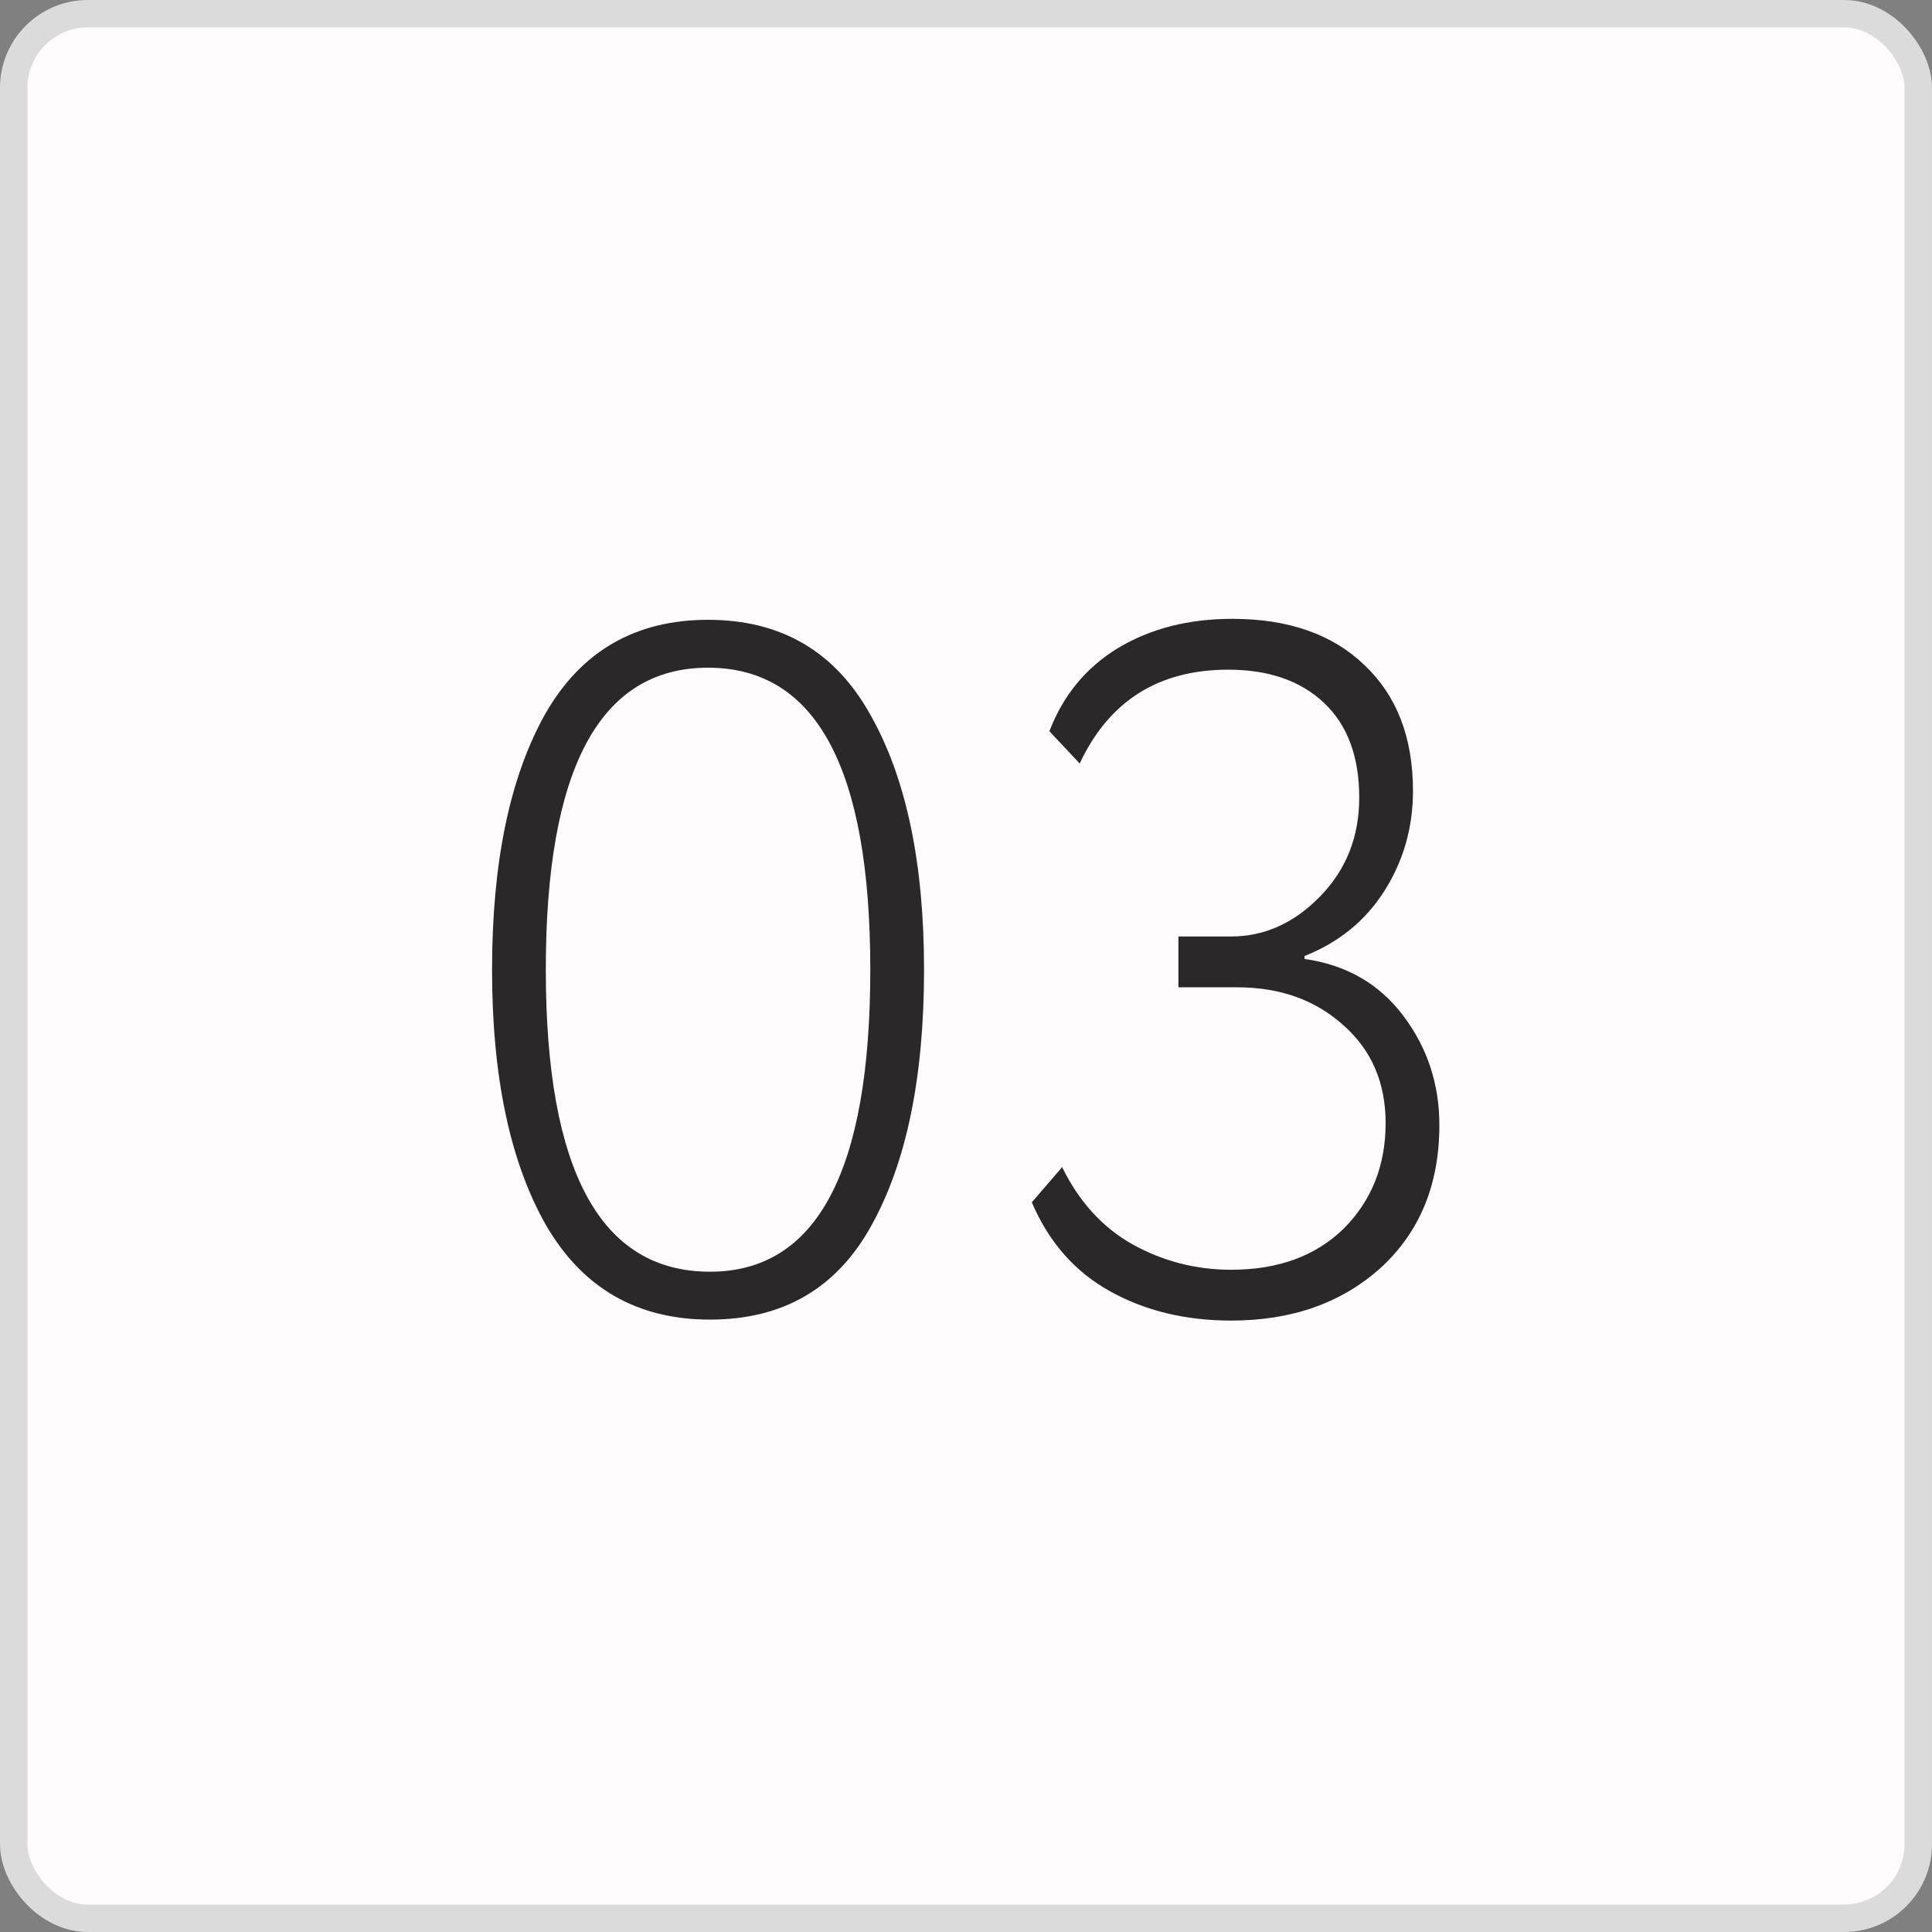
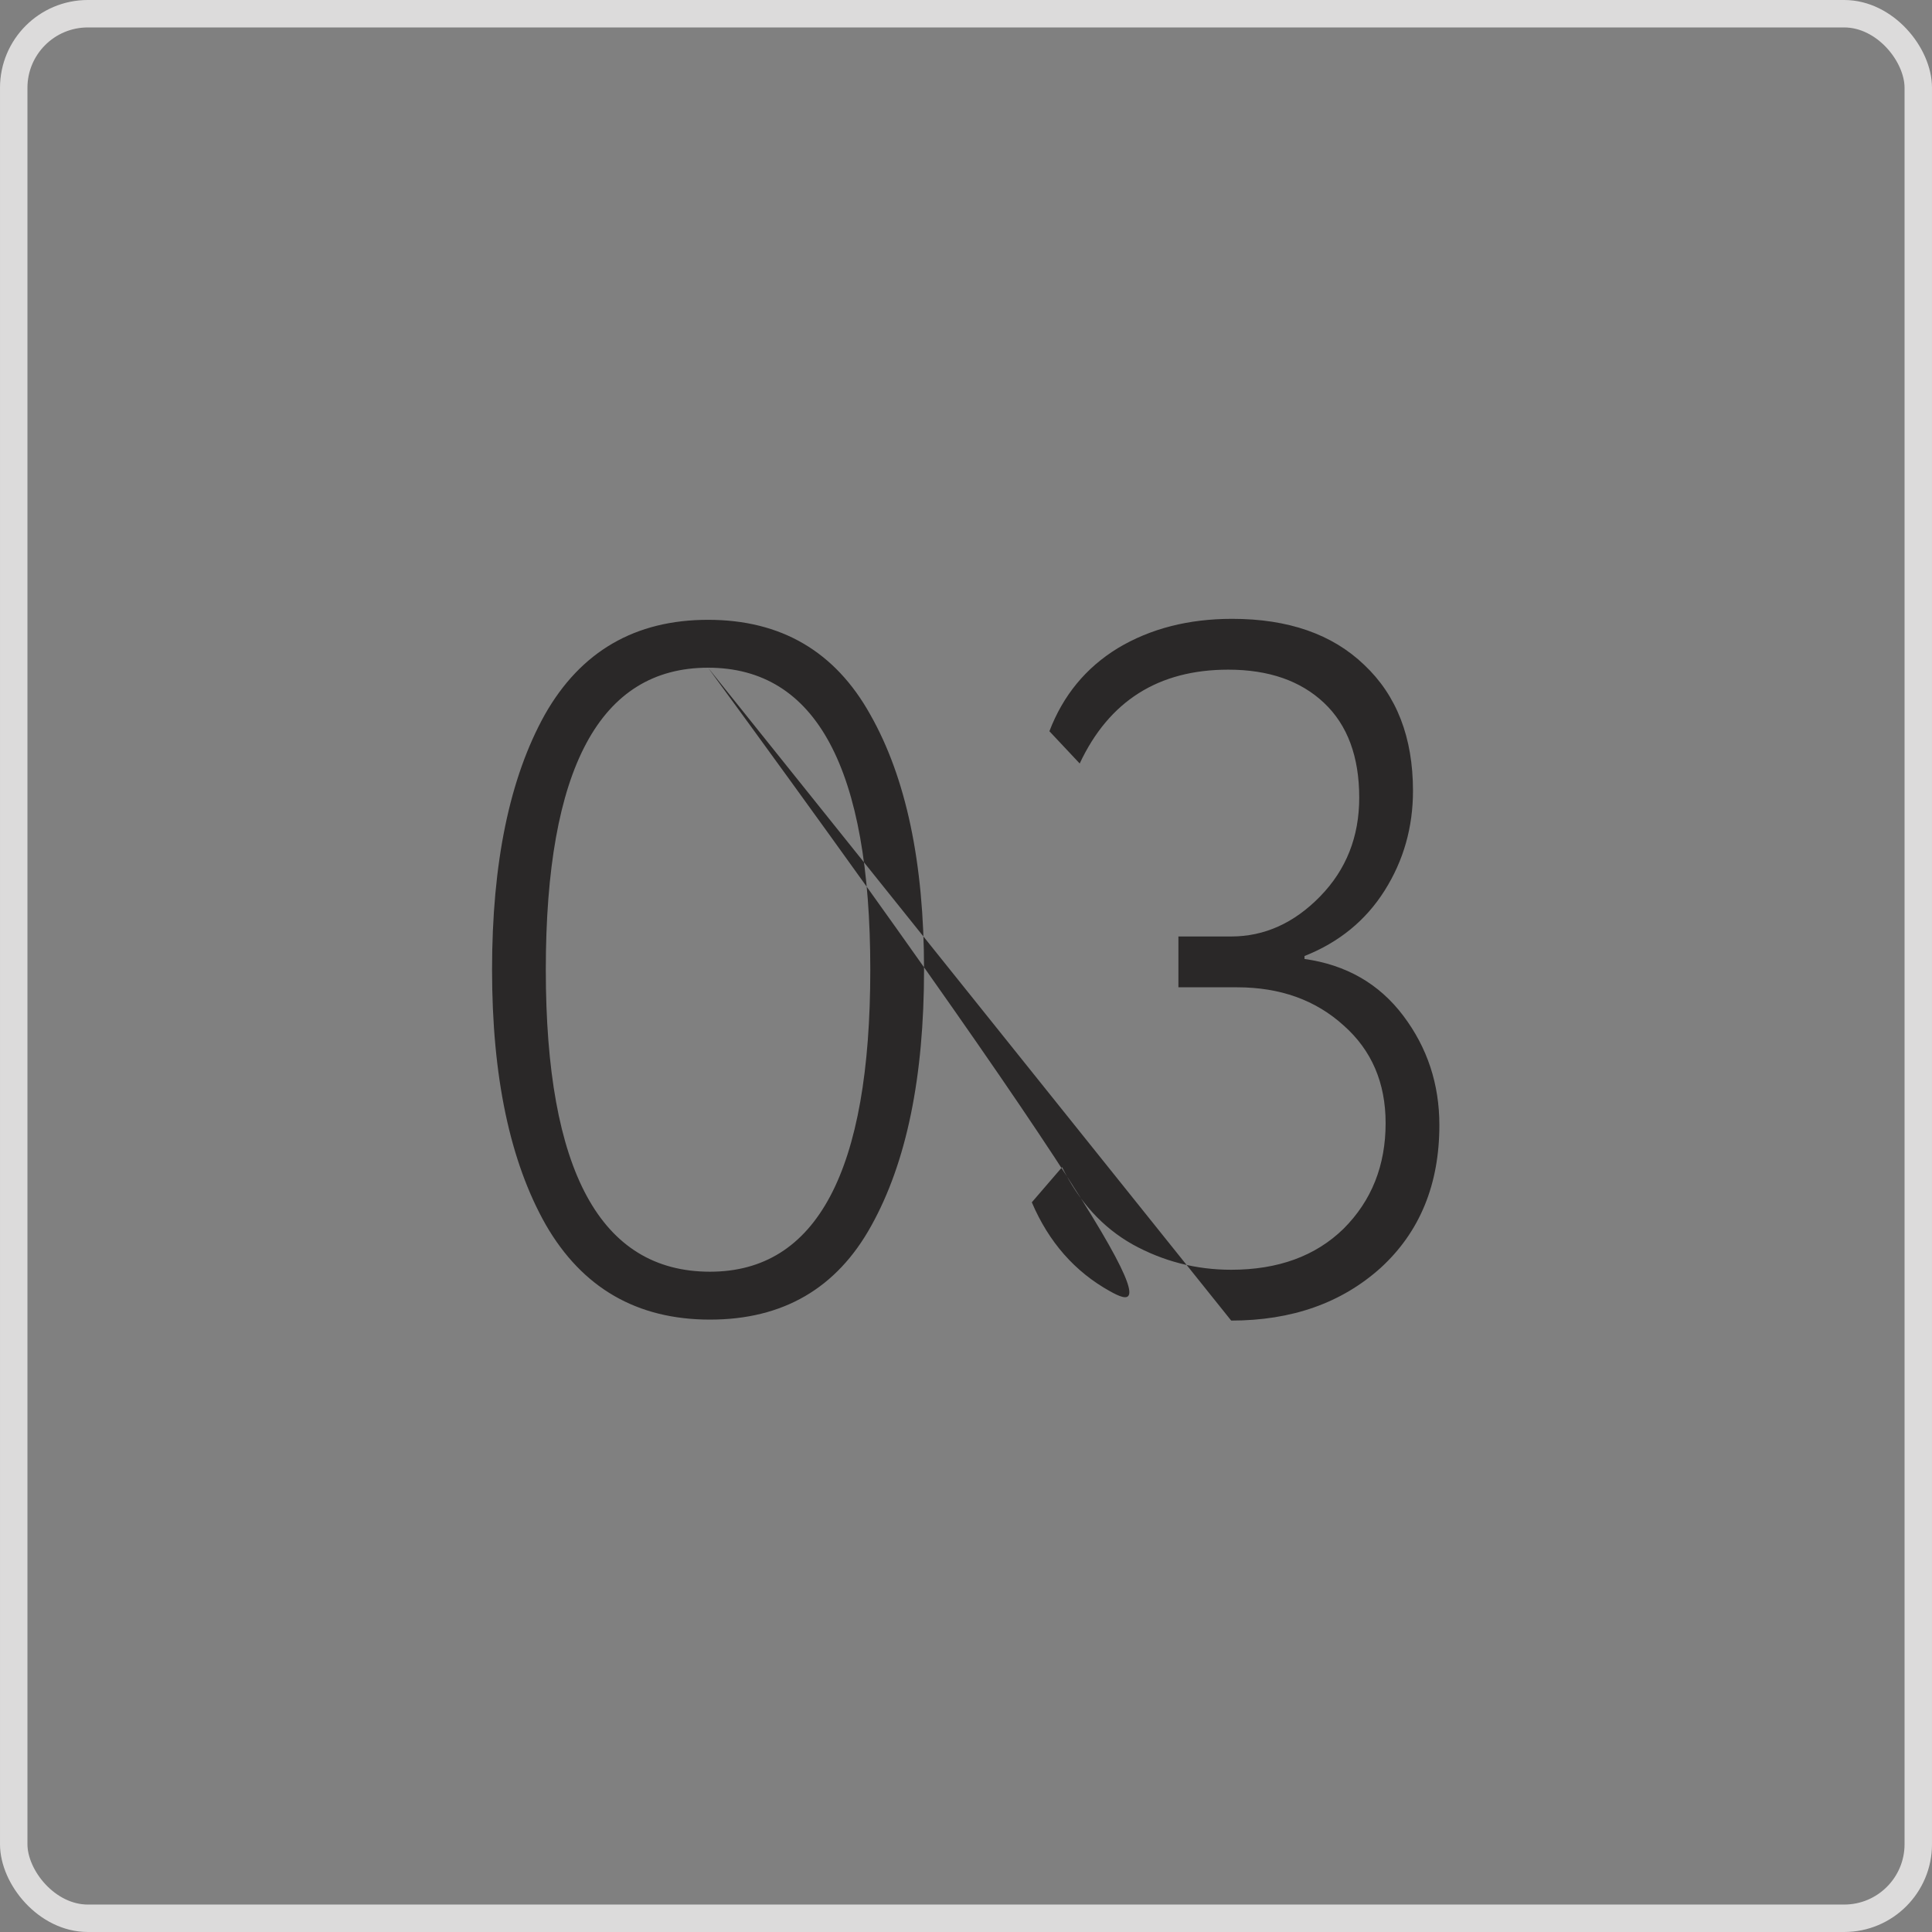
<svg xmlns="http://www.w3.org/2000/svg" width="352" height="352" viewBox="0 0 352 352" fill="none">
  <rect x="0" y="0" width="352" height="352" fill="#808080" stroke="none" />
-   <rect x="2.5" y="2.5" width="347" height="347" rx="13.5" fill="#FEFCFC" />
  <rect x="2.5" y="2.5" width="347" height="347" rx="13.5" stroke="#DCDBDB" stroke-width="5" />
-   <path d="M99.443 223.152C92.914 211.637 89.65 196.145 89.65 176.676C89.65 157.207 92.855 141.715 99.265 130.2C105.794 118.685 115.707 112.927 129.003 112.927C142.299 112.927 152.152 118.685 158.562 130.2C165.092 141.715 168.356 157.207 168.356 176.676C168.356 196.263 165.151 211.815 158.74 223.33C152.449 234.726 142.655 240.425 129.359 240.425C116.063 240.425 106.091 234.667 99.443 223.152ZM129.003 121.652C109.296 121.652 99.443 139.994 99.443 176.676C99.443 213.358 109.415 231.699 129.359 231.699C148.828 231.699 158.562 213.358 158.562 176.676C158.562 139.994 148.709 121.652 129.003 121.652ZM224.317 240.603C216.007 240.603 208.647 238.822 202.237 235.261C195.826 231.699 191.078 226.298 187.991 219.056L193.511 212.646C196.598 218.938 200.871 223.627 206.332 226.713C211.912 229.8 217.907 231.343 224.317 231.343C232.864 231.343 239.69 228.85 244.795 223.864C249.9 218.759 252.452 212.349 252.452 204.633C252.452 197.272 249.9 191.337 244.795 186.826C239.69 182.196 233.221 179.881 225.386 179.881H214.701V170.621H224.317C230.372 170.621 235.773 168.188 240.521 163.321C245.27 158.453 247.644 152.458 247.644 145.336C247.644 137.857 245.507 132.099 241.234 128.063C236.96 124.027 231.143 122.009 223.783 122.009C211.081 122.009 202.059 127.707 196.716 139.103L191.196 133.227C193.689 126.698 197.844 121.652 203.661 118.091C209.597 114.53 216.541 112.749 224.495 112.749C234.705 112.749 242.718 115.539 248.535 121.118C254.47 126.698 257.438 134.355 257.438 144.089C257.438 150.737 255.717 156.791 252.274 162.252C248.831 167.713 243.964 171.69 237.672 174.183V174.717C245.27 175.785 251.265 179.228 255.657 185.045C260.05 190.862 262.246 197.51 262.246 204.989C262.246 215.792 258.685 224.458 251.562 230.987C244.439 237.397 235.357 240.603 224.317 240.603Z" fill="#2A2828" />
+   <path d="M99.443 223.152C92.914 211.637 89.65 196.145 89.65 176.676C89.65 157.207 92.855 141.715 99.265 130.2C105.794 118.685 115.707 112.927 129.003 112.927C142.299 112.927 152.152 118.685 158.562 130.2C165.092 141.715 168.356 157.207 168.356 176.676C168.356 196.263 165.151 211.815 158.74 223.33C152.449 234.726 142.655 240.425 129.359 240.425C116.063 240.425 106.091 234.667 99.443 223.152ZM129.003 121.652C109.296 121.652 99.443 139.994 99.443 176.676C99.443 213.358 109.415 231.699 129.359 231.699C148.828 231.699 158.562 213.358 158.562 176.676C158.562 139.994 148.709 121.652 129.003 121.652ZC216.007 240.603 208.647 238.822 202.237 235.261C195.826 231.699 191.078 226.298 187.991 219.056L193.511 212.646C196.598 218.938 200.871 223.627 206.332 226.713C211.912 229.8 217.907 231.343 224.317 231.343C232.864 231.343 239.69 228.85 244.795 223.864C249.9 218.759 252.452 212.349 252.452 204.633C252.452 197.272 249.9 191.337 244.795 186.826C239.69 182.196 233.221 179.881 225.386 179.881H214.701V170.621H224.317C230.372 170.621 235.773 168.188 240.521 163.321C245.27 158.453 247.644 152.458 247.644 145.336C247.644 137.857 245.507 132.099 241.234 128.063C236.96 124.027 231.143 122.009 223.783 122.009C211.081 122.009 202.059 127.707 196.716 139.103L191.196 133.227C193.689 126.698 197.844 121.652 203.661 118.091C209.597 114.53 216.541 112.749 224.495 112.749C234.705 112.749 242.718 115.539 248.535 121.118C254.47 126.698 257.438 134.355 257.438 144.089C257.438 150.737 255.717 156.791 252.274 162.252C248.831 167.713 243.964 171.69 237.672 174.183V174.717C245.27 175.785 251.265 179.228 255.657 185.045C260.05 190.862 262.246 197.51 262.246 204.989C262.246 215.792 258.685 224.458 251.562 230.987C244.439 237.397 235.357 240.603 224.317 240.603Z" fill="#2A2828" />
</svg>